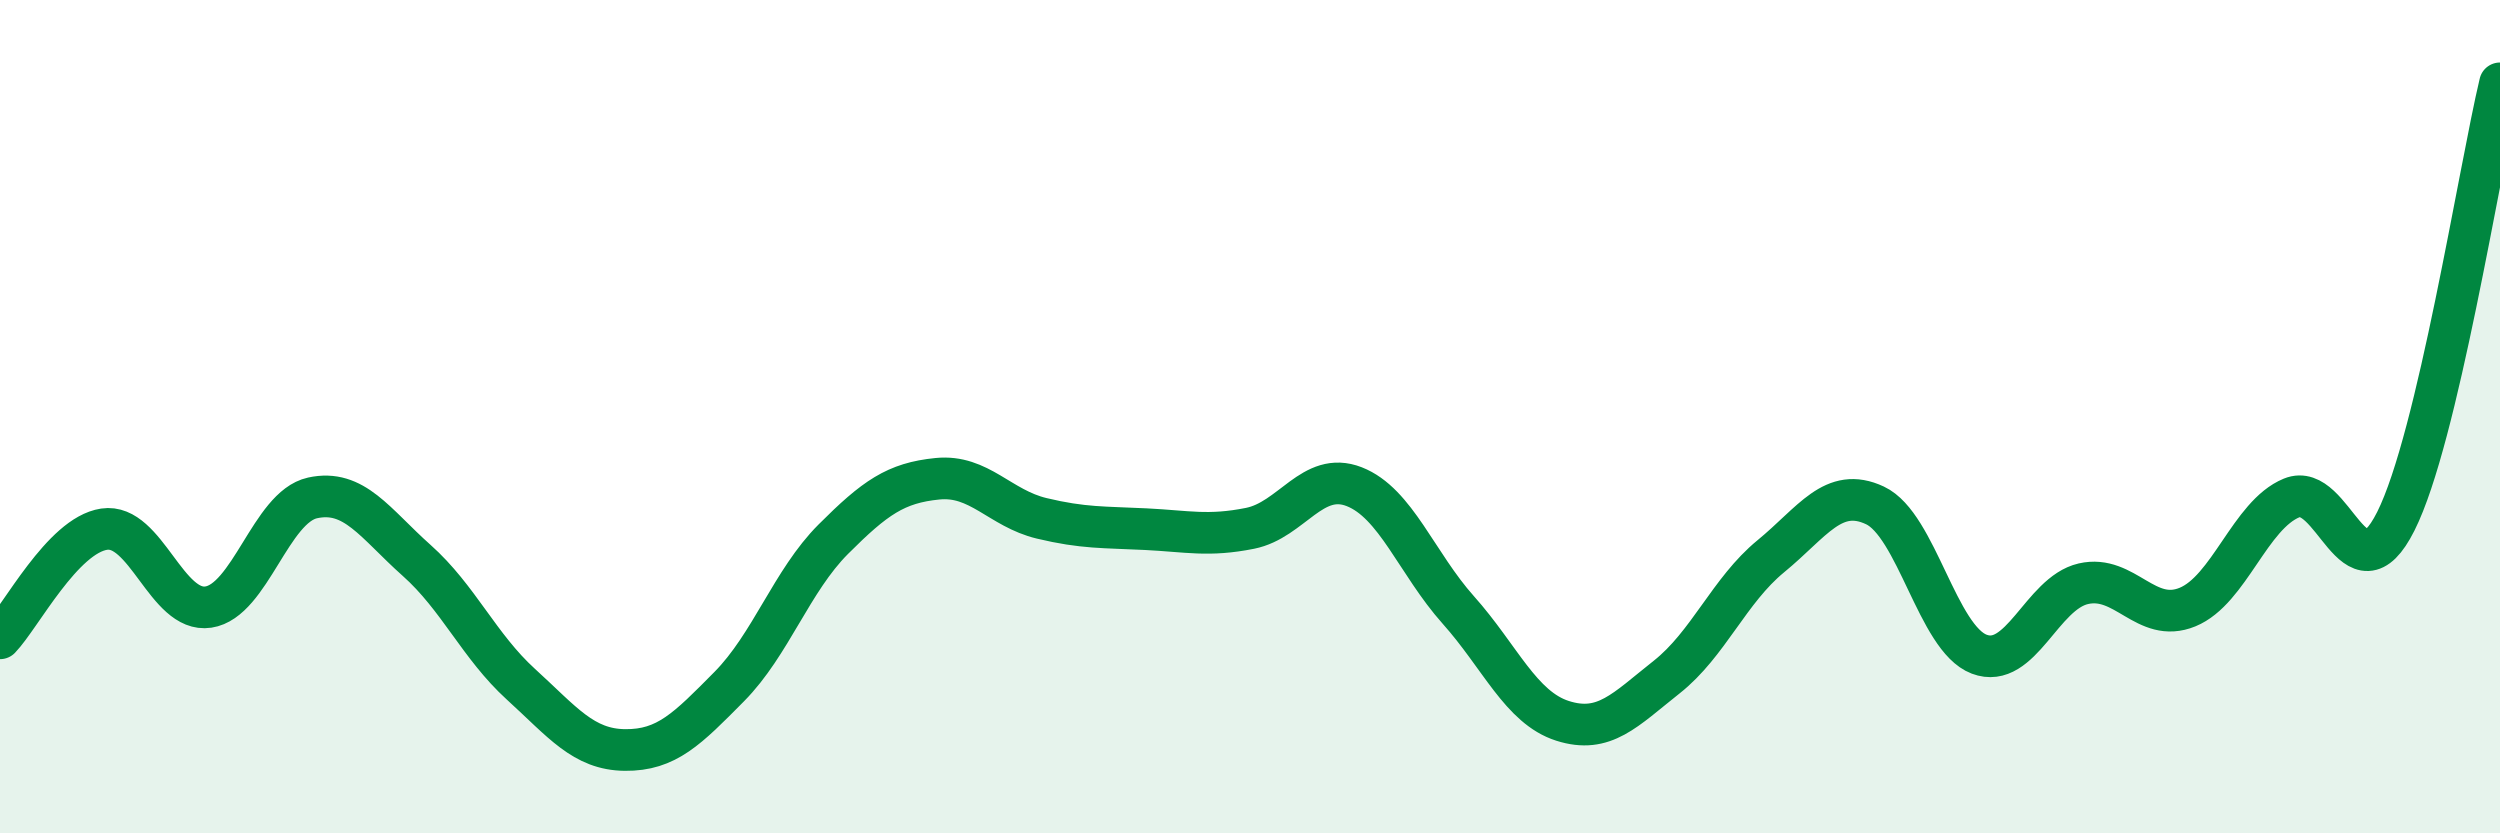
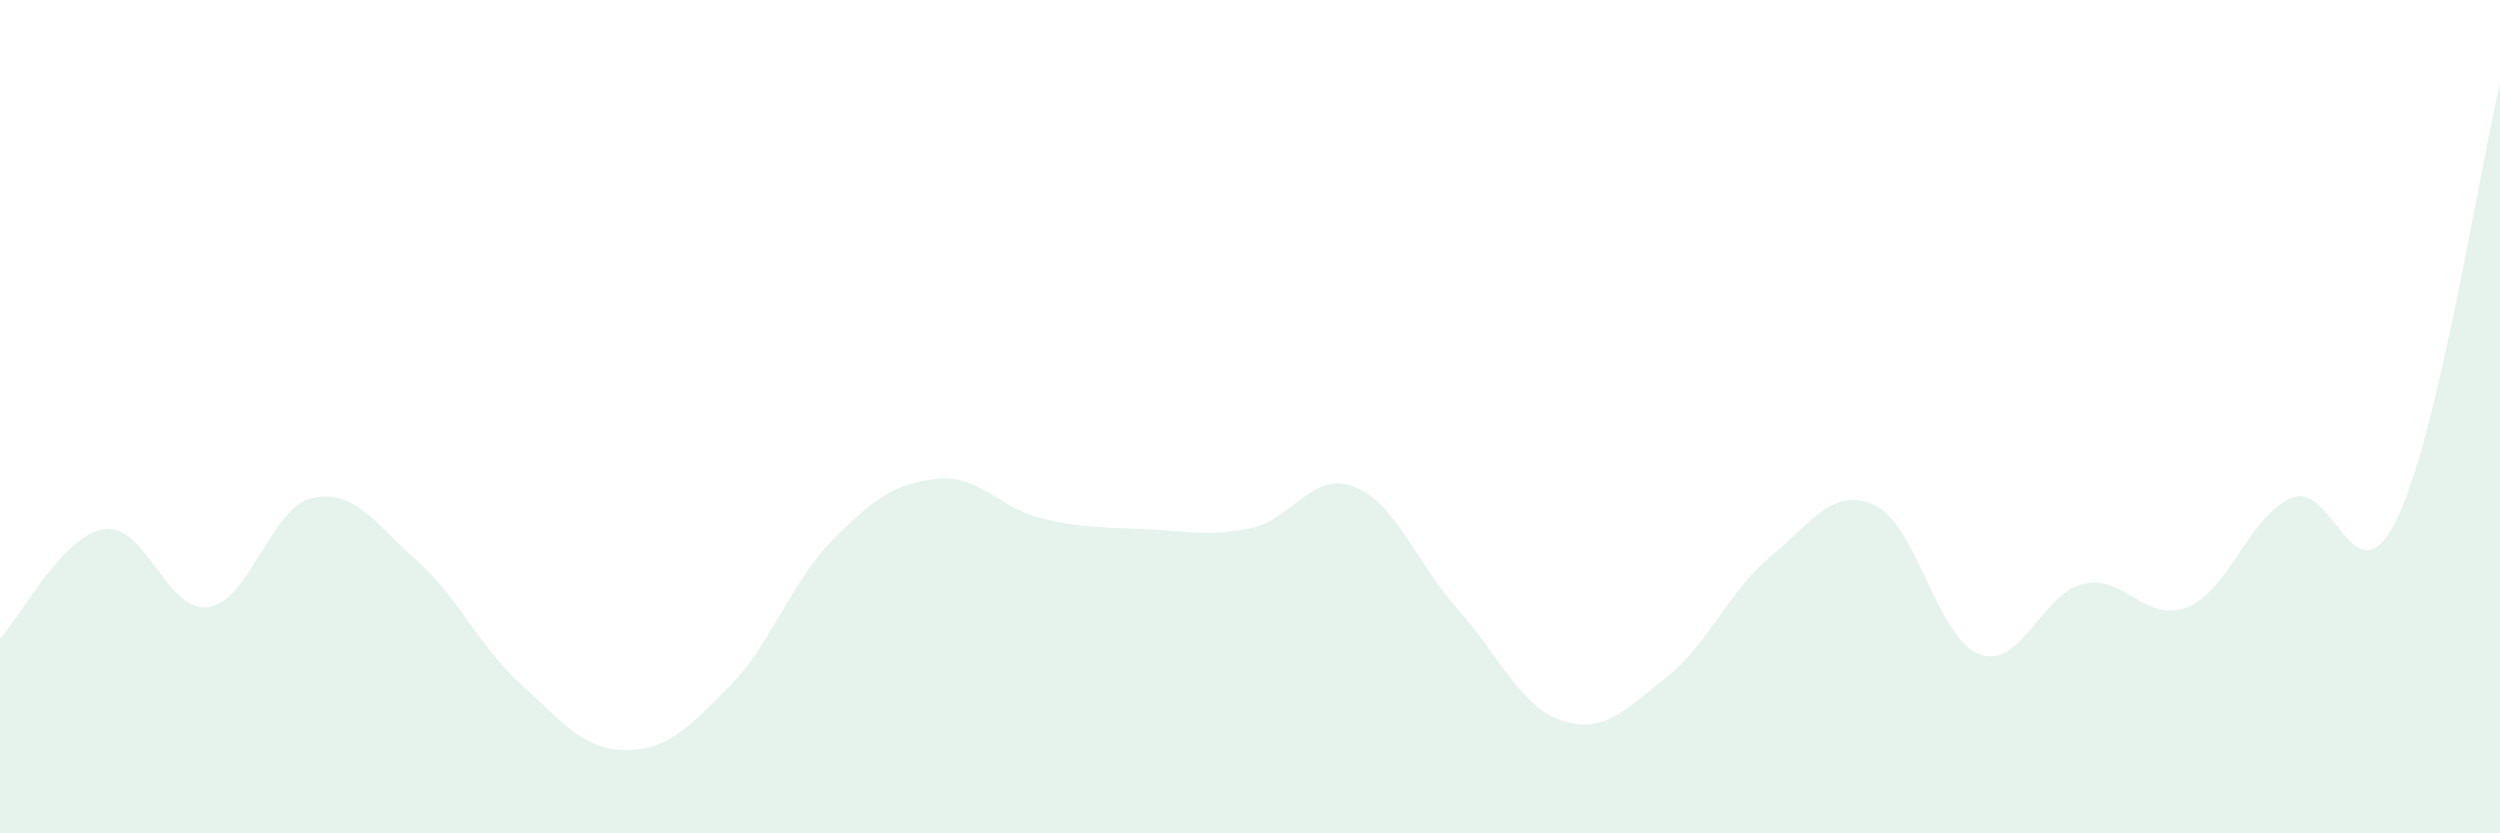
<svg xmlns="http://www.w3.org/2000/svg" width="60" height="20" viewBox="0 0 60 20">
  <path d="M 0,15.32 C 0.5,14.8 1.5,12.85 2.5,12.7 C 3.5,12.55 4,14.72 5,14.57 C 6,14.42 6.5,12.17 7.5,11.95 C 8.5,11.73 9,12.56 10,13.45 C 11,14.34 11.5,15.51 12.5,16.42 C 13.5,17.33 14,17.99 15,18 C 16,18.01 16.5,17.49 17.5,16.48 C 18.5,15.47 19,13.94 20,12.94 C 21,11.94 21.5,11.59 22.5,11.49 C 23.5,11.39 24,12.2 25,12.44 C 26,12.68 26.5,12.65 27.5,12.7 C 28.5,12.75 29,12.88 30,12.68 C 31,12.48 31.5,11.29 32.5,11.68 C 33.5,12.07 34,13.52 35,14.64 C 36,15.76 36.5,16.98 37.5,17.3 C 38.5,17.62 39,17.04 40,16.25 C 41,15.46 41.5,14.17 42.5,13.35 C 43.5,12.53 44,11.66 45,12.13 C 46,12.6 46.5,15.32 47.5,15.7 C 48.5,16.08 49,14.24 50,14.01 C 51,13.78 51.5,14.98 52.5,14.57 C 53.5,14.16 54,12.36 55,11.95 C 56,11.54 56.5,14.5 57.5,12.51 C 58.5,10.52 59.5,4.1 60,2L60 20L0 20Z" fill="#008740" opacity="0.1" stroke-linecap="round" stroke-linejoin="round" />
-   <path d="M 0,15.32 C 0.5,14.8 1.5,12.85 2.5,12.7 C 3.5,12.55 4,14.72 5,14.57 C 6,14.42 6.5,12.17 7.5,11.95 C 8.5,11.73 9,12.56 10,13.45 C 11,14.34 11.5,15.51 12.5,16.42 C 13.5,17.33 14,17.99 15,18 C 16,18.01 16.5,17.49 17.5,16.48 C 18.5,15.47 19,13.94 20,12.94 C 21,11.94 21.5,11.59 22.5,11.49 C 23.5,11.39 24,12.2 25,12.44 C 26,12.68 26.5,12.65 27.5,12.7 C 28.5,12.75 29,12.88 30,12.68 C 31,12.48 31.5,11.29 32.5,11.68 C 33.5,12.07 34,13.52 35,14.64 C 36,15.76 36.5,16.98 37.5,17.3 C 38.5,17.62 39,17.04 40,16.25 C 41,15.46 41.5,14.17 42.5,13.35 C 43.5,12.53 44,11.66 45,12.13 C 46,12.6 46.5,15.32 47.5,15.7 C 48.5,16.08 49,14.24 50,14.01 C 51,13.78 51.5,14.98 52.5,14.57 C 53.5,14.16 54,12.36 55,11.95 C 56,11.54 56.5,14.5 57.5,12.51 C 58.5,10.52 59.5,4.1 60,2" stroke="#008740" stroke-width="1" fill="none" stroke-linecap="round" stroke-linejoin="round" />
</svg>